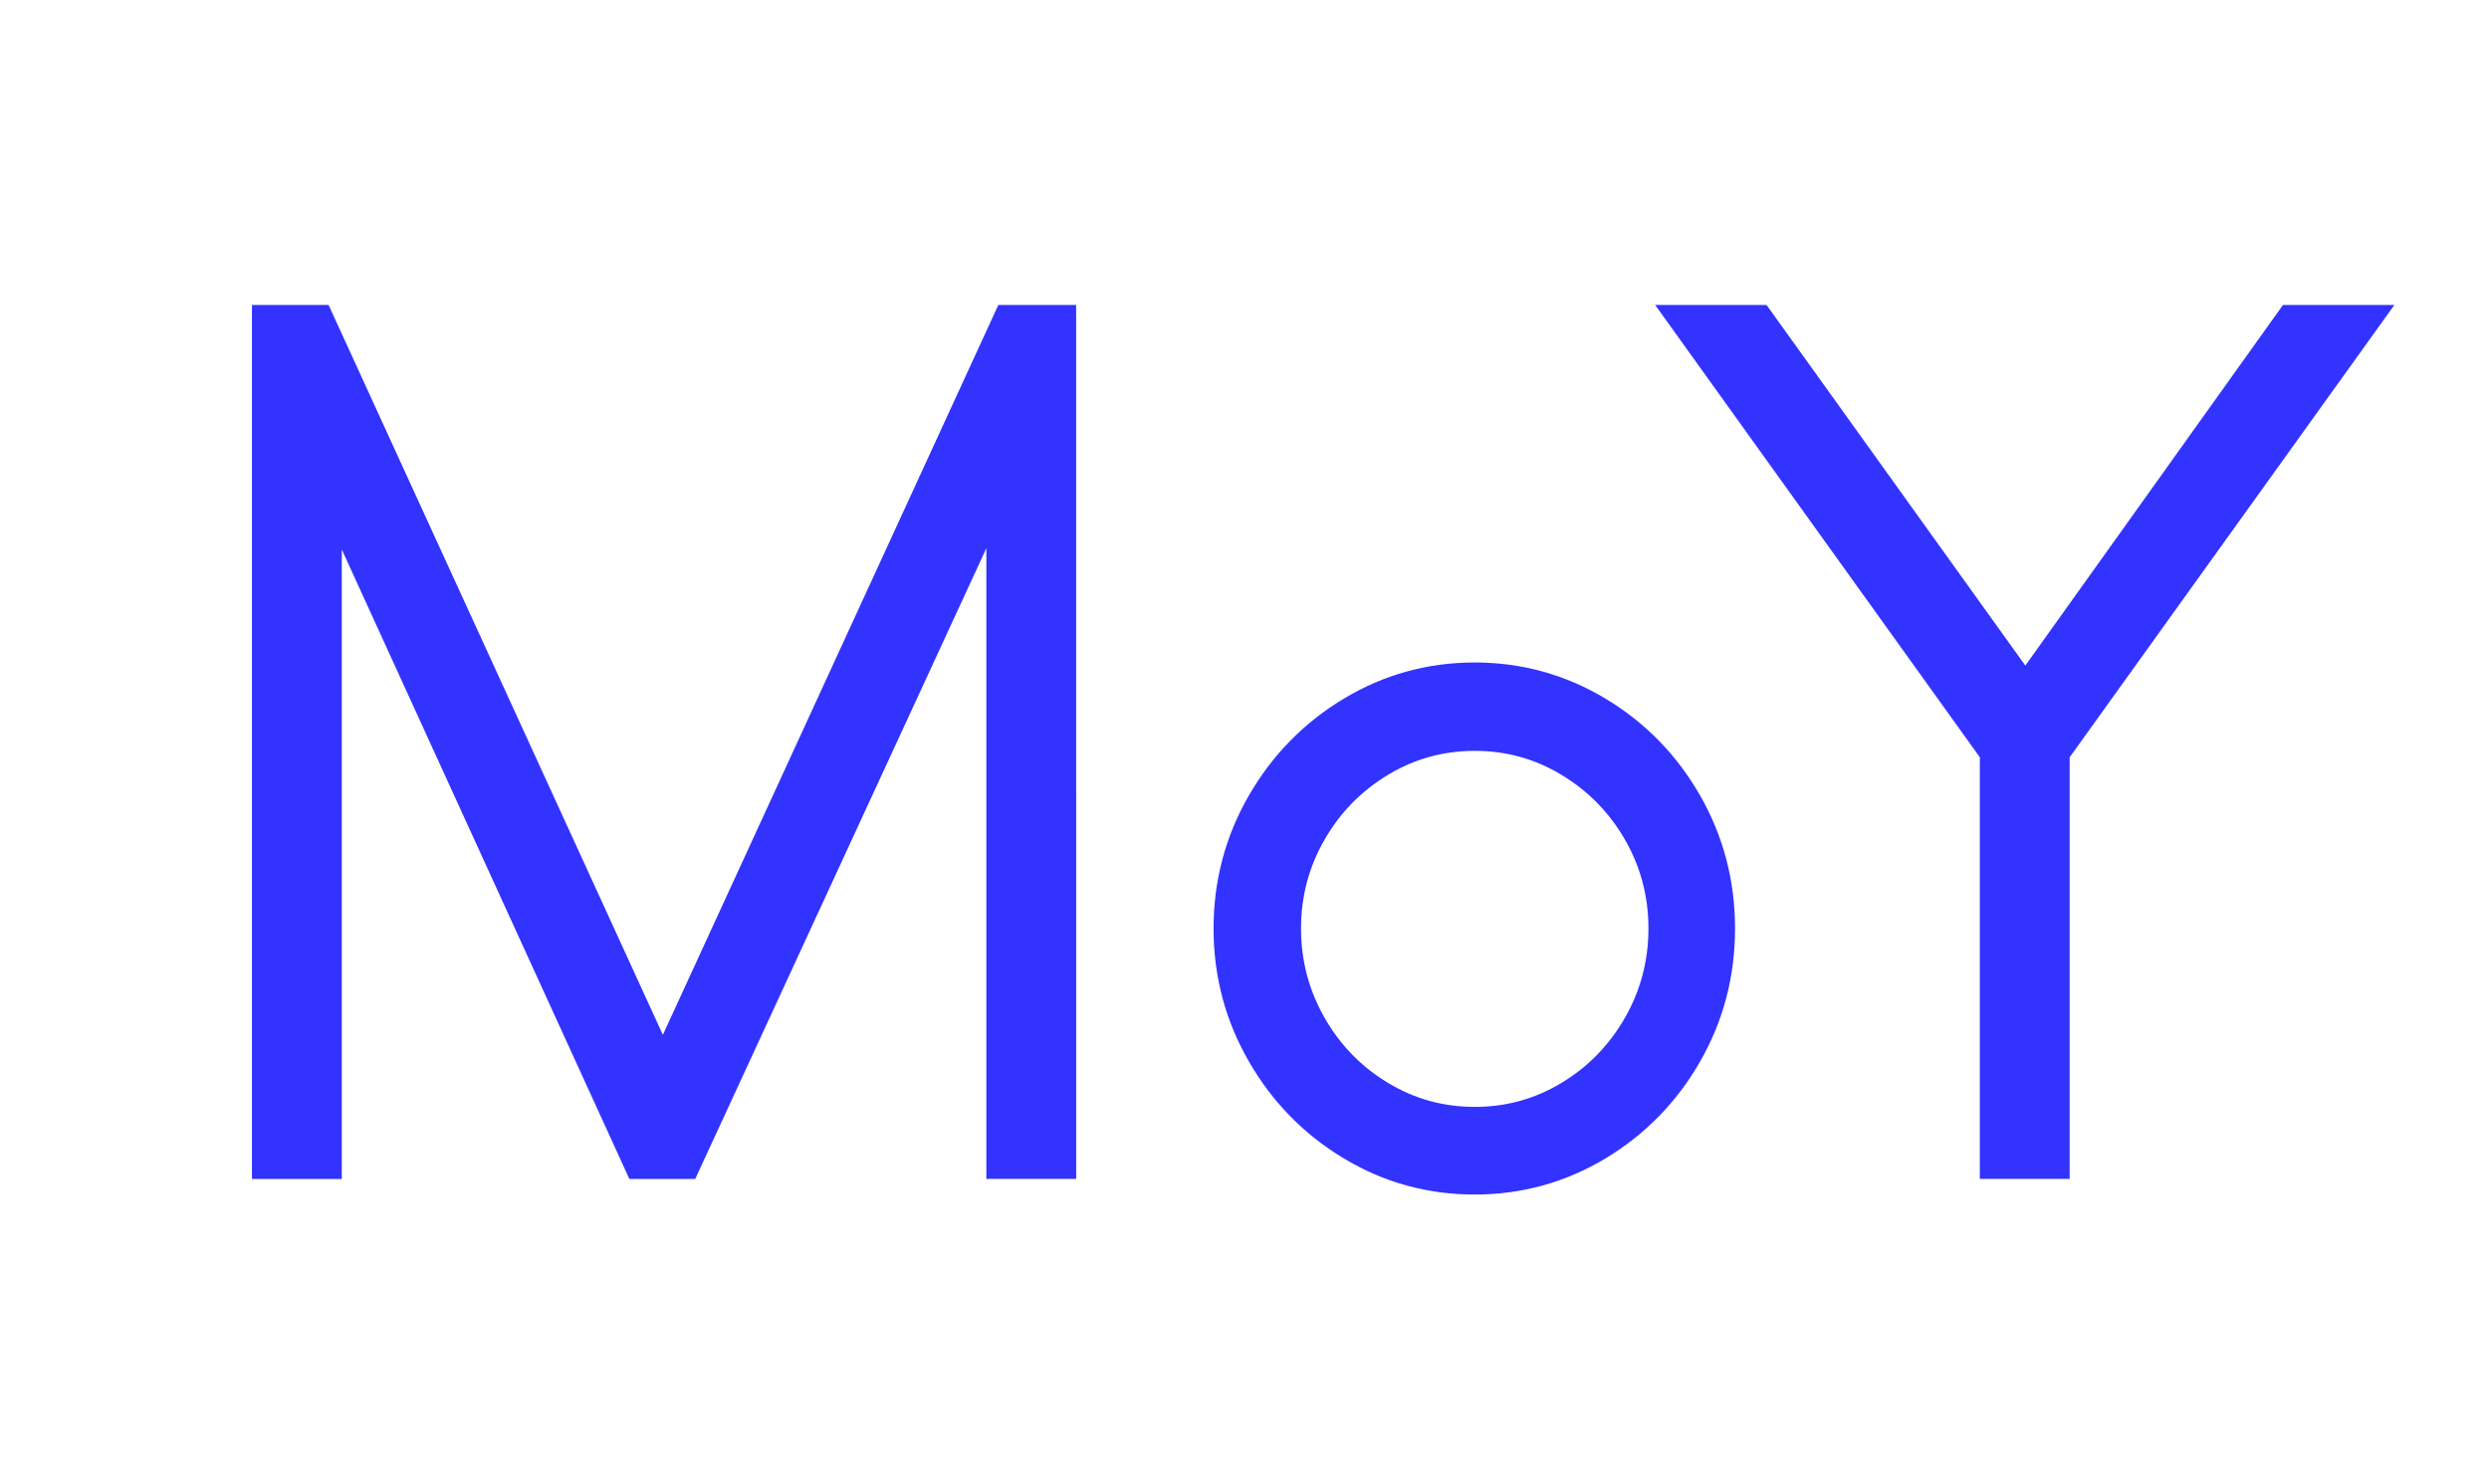
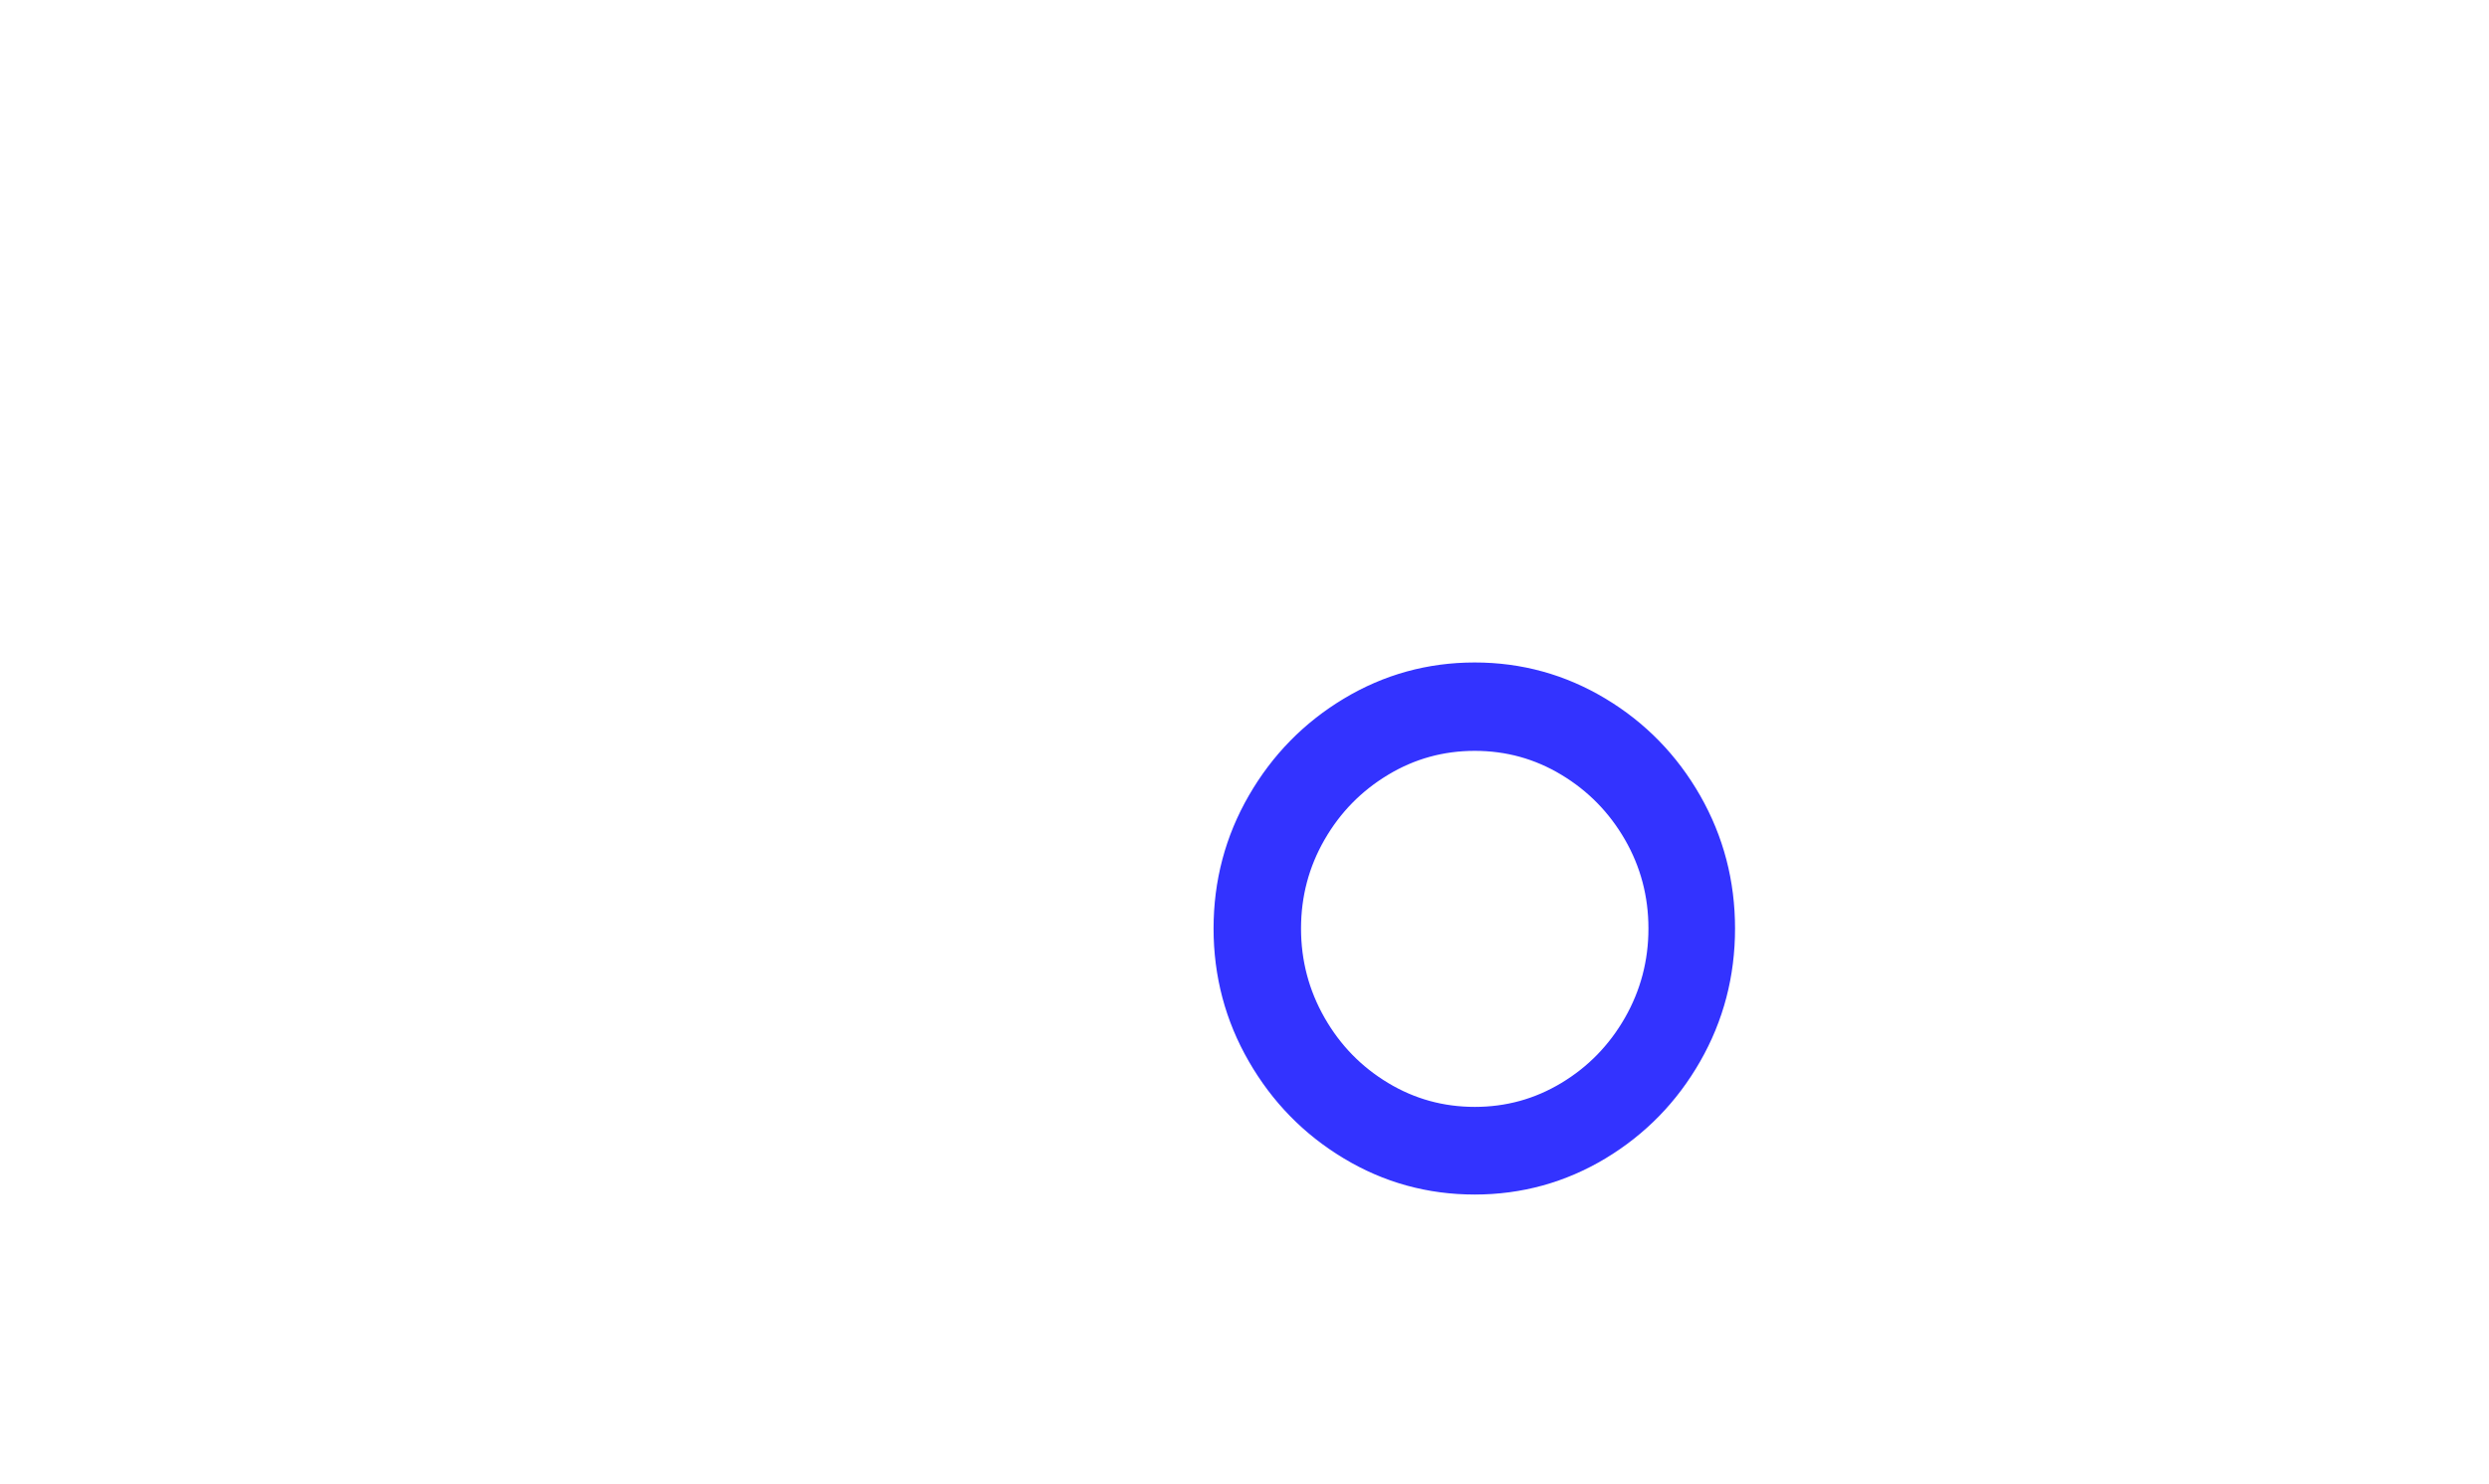
<svg xmlns="http://www.w3.org/2000/svg" version="1.1" id="Layer_1" x="0px" y="0px" width="63.285px" height="37.742px" viewBox="0 0 63.285 37.742" enable-background="new 0 0 63.285 37.742" xml:space="preserve" preserveAspectRatio="none">
-   <path fill="#3333FF" d="M27.363,29.984h-2.284V13.943l-7.402,16.042h-1.675L8.69,13.975v16.011H6.406V7.757h1.949l8.499,18.562  l8.529-18.562h1.979L27.363,29.984L27.363,29.984z" />
  <path fill="#3333FF" stroke="#3333FF" stroke-width="0.934" stroke-miterlimit="10" d="M40.581,18.169  c0.944,0.567,1.69,1.333,2.242,2.297c0.551,0.966,0.825,2.015,0.825,3.149c0,1.136-0.274,2.186-0.825,3.148  c-0.552,0.965-1.298,1.73-2.242,2.299c-0.945,0.567-1.974,0.852-3.086,0.852c-1.113,0-2.142-0.283-3.086-0.852  c-0.945-0.567-1.695-1.334-2.251-2.299c-0.557-0.964-0.835-2.014-0.835-3.148s0.278-2.186,0.835-3.149  c0.556-0.964,1.306-1.729,2.251-2.297c0.944-0.568,1.973-0.853,3.086-0.853C38.607,17.316,39.636,17.601,40.581,18.169z   M39.938,27.945c0.748-0.45,1.342-1.059,1.783-1.828c0.439-0.77,0.659-1.604,0.659-2.502s-0.22-1.729-0.659-2.492  c-0.441-0.764-1.035-1.369-1.783-1.819c-0.746-0.449-1.562-0.674-2.441-0.674s-1.695,0.225-2.441,0.674  c-0.748,0.45-1.343,1.055-1.783,1.819c-0.439,0.764-0.66,1.594-0.66,2.492s0.221,1.732,0.66,2.502  c0.44,0.77,1.035,1.378,1.783,1.828c0.746,0.449,1.562,0.674,2.441,0.674S39.189,28.395,39.938,27.945z" />
-   <path fill="#3333FF" d="M52.623,29.984h-2.284V19.26L42.084,7.757h2.833l6.579,9.171l6.55-9.171h2.833L52.623,19.26V29.984z" />
</svg>